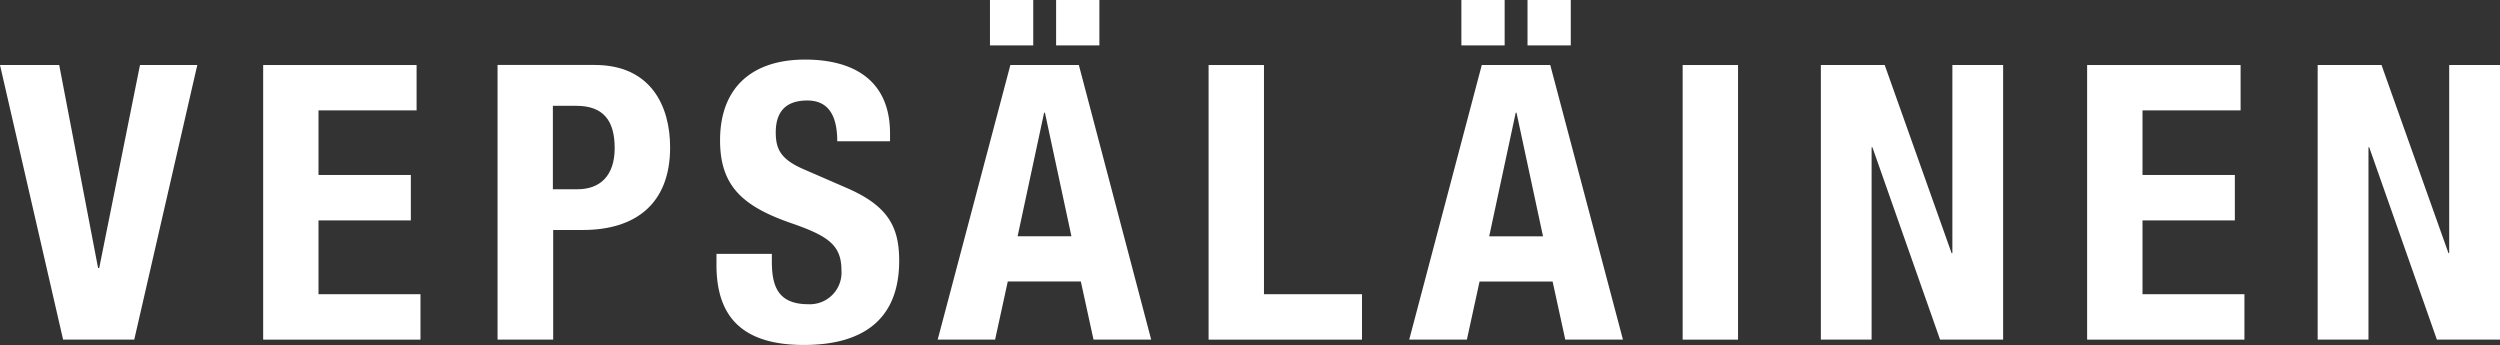
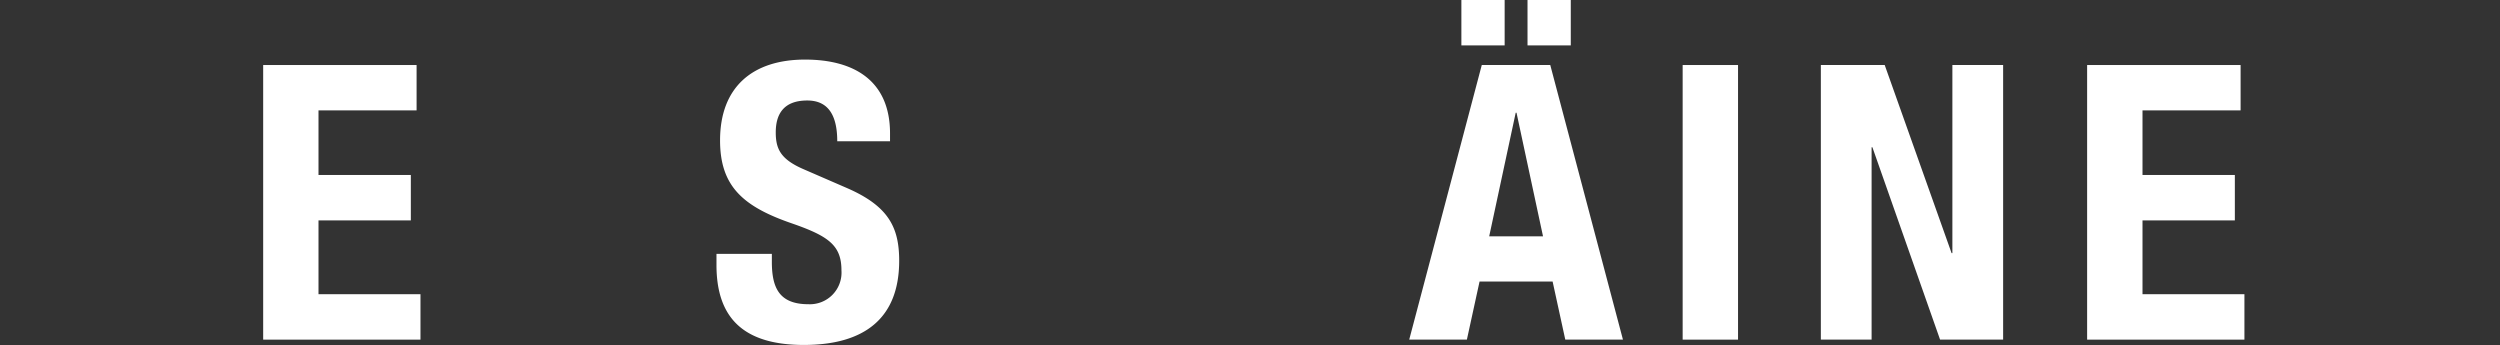
<svg xmlns="http://www.w3.org/2000/svg" id="Layer_1" data-name="Layer 1" viewBox="0 0 404.48 55.82">
  <rect x="0" y="0" width="404.48" height="55.82" fill="#333333" stroke="none" />
  <title>Veps_logo_black</title>
-   <polygon points="0 10.52 10.21 54.95 21.72 54.95 31.92 10.52 22.65 10.52 16.05 43.37 15.87 43.37 9.58 10.52 0 10.52 0 10.52" style="fill:#ffffff" />
  <polygon points="42.58 10.52 42.58 54.95 68.03 54.95 68.03 47.6 51.53 47.6 51.53 35.66 66.47 35.66 66.47 28.31 51.53 28.31 51.53 17.86 67.4 17.86 67.4 10.52 42.58 10.52 42.58 10.52" style="fill:#ffffff" />
-   <path d="M95.5,60.95h9V43.21h4.79c8.46,0,14.13-4.17,14.13-13.38,0-6.66-3.11-13.32-12.2-13.32H95.5V60.95Zm9-37.83h3.73c4.48,0,6.22,2.49,6.22,6.84,0,4.54-2.43,6.66-6,6.66h-4V23.11Z" transform="translate(-15 -6)" style="fill:#ffffff;fill-rule:evenodd" />
  <path d="M130.92,47.07v1.8c0,8.21,4,12.94,14.13,12.94,9.71,0,15.43-4.23,15.43-13.63,0-5.41-1.74-8.84-8.46-11.76l-6.91-3c-3.8-1.62-4.6-3.3-4.6-6s1.06-5.16,5.1-5.16c3.42,0,4.85,2.43,4.85,6.6H159V27.59c0-8.52-5.79-11.95-13.75-11.95-8.46,0-13.75,4.42-13.75,13.07,0,7.4,3.67,10.7,11.64,13.44,5.91,2.05,8,3.55,8,7.59a5.12,5.12,0,0,1-5.35,5.48c-4.73,0-5.91-2.68-5.91-6.84V47.07Z" transform="translate(-15 -6)" style="fill:#ffffff" />
-   <path d="M175.17,13.34h7V6h-7v7.34Zm10.7,0h7V6h-7v7.34Zm-19.17,47.6H176l2.05-9.4h11.82l2.05,9.4h9.33L189.55,16.52H178.47L166.71,60.95Zm17.24-36.71h.12l4.29,20h-8.71l4.29-20Z" transform="translate(-15 -6)" style="fill:#ffffff;fill-rule:evenodd" />
-   <polygon points="220.36 54.95 220.36 47.6 204.5 47.6 204.5 10.52 195.54 10.52 195.54 54.95 220.36 54.95 220.36 54.95" style="fill:#ffffff" />
  <path d="M251.44,13.34h7V6h-7v7.34Zm10.7,0h7V6h-7v7.34ZM243,60.95h9.33l2.05-9.4h11.82l2.05,9.4h9.33L265.82,16.52H254.74L243,60.95Zm17.24-36.71h.12l4.29,20h-8.71l4.29-20Z" transform="translate(-15 -6)" style="fill:#ffffff;fill-rule:evenodd" />
  <polygon points="281.2 54.95 281.2 10.52 272.24 10.52 272.24 54.95 281.2 54.95 281.2 54.95" style="fill:#ffffff" />
  <polygon points="294.6 10.52 294.6 54.95 302.81 54.95 302.81 23.83 302.94 23.83 313.89 54.95 324.09 54.95 324.09 10.52 315.88 10.52 315.88 40.95 315.75 40.95 304.93 10.52 294.6 10.52 294.6 10.52" style="fill:#ffffff" />
  <polygon points="337.68 10.52 337.68 54.95 363.13 54.95 363.13 47.6 346.64 47.6 346.64 35.66 361.58 35.66 361.58 28.31 346.64 28.31 346.64 17.86 362.51 17.86 362.51 10.52 337.68 10.52 337.68 10.52" style="fill:#ffffff" />
-   <polygon points="374.98 10.52 374.98 54.95 383.2 54.95 383.2 23.83 383.32 23.83 394.27 54.95 404.48 54.95 404.48 10.52 396.26 10.52 396.26 40.95 396.14 40.95 385.31 10.52 374.98 10.52 374.98 10.52" style="fill:#ffffff" />
</svg>